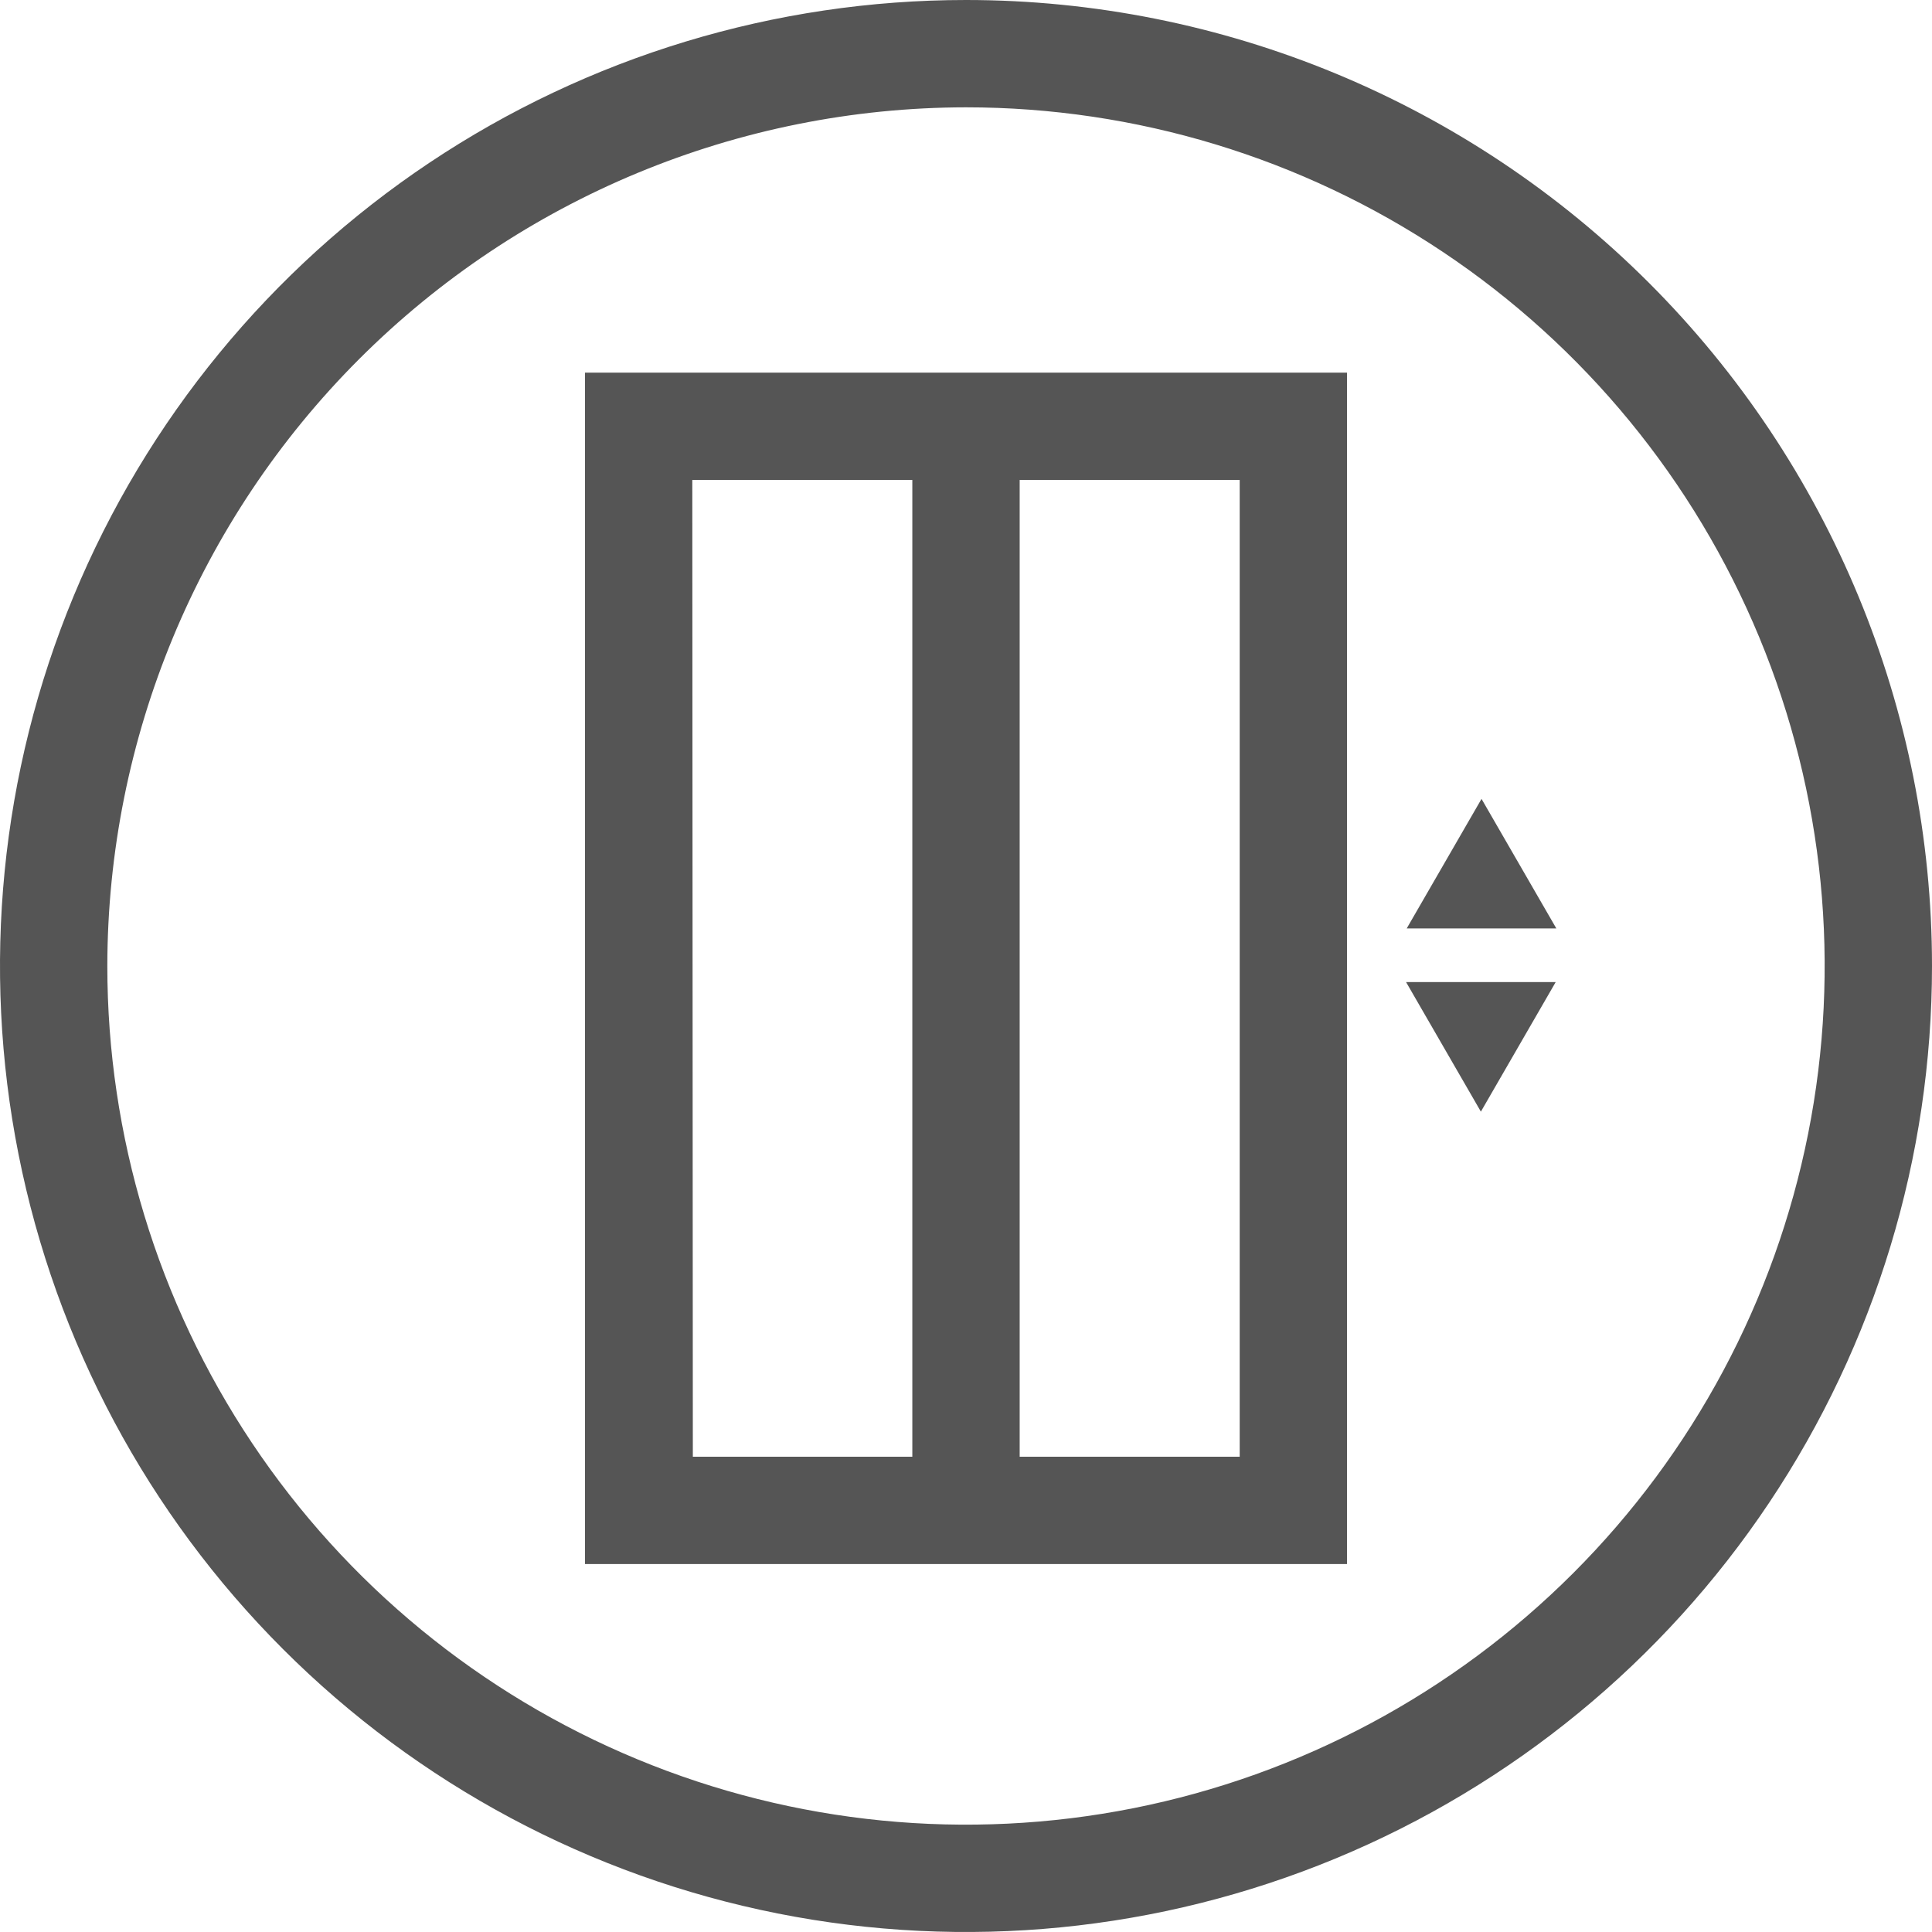
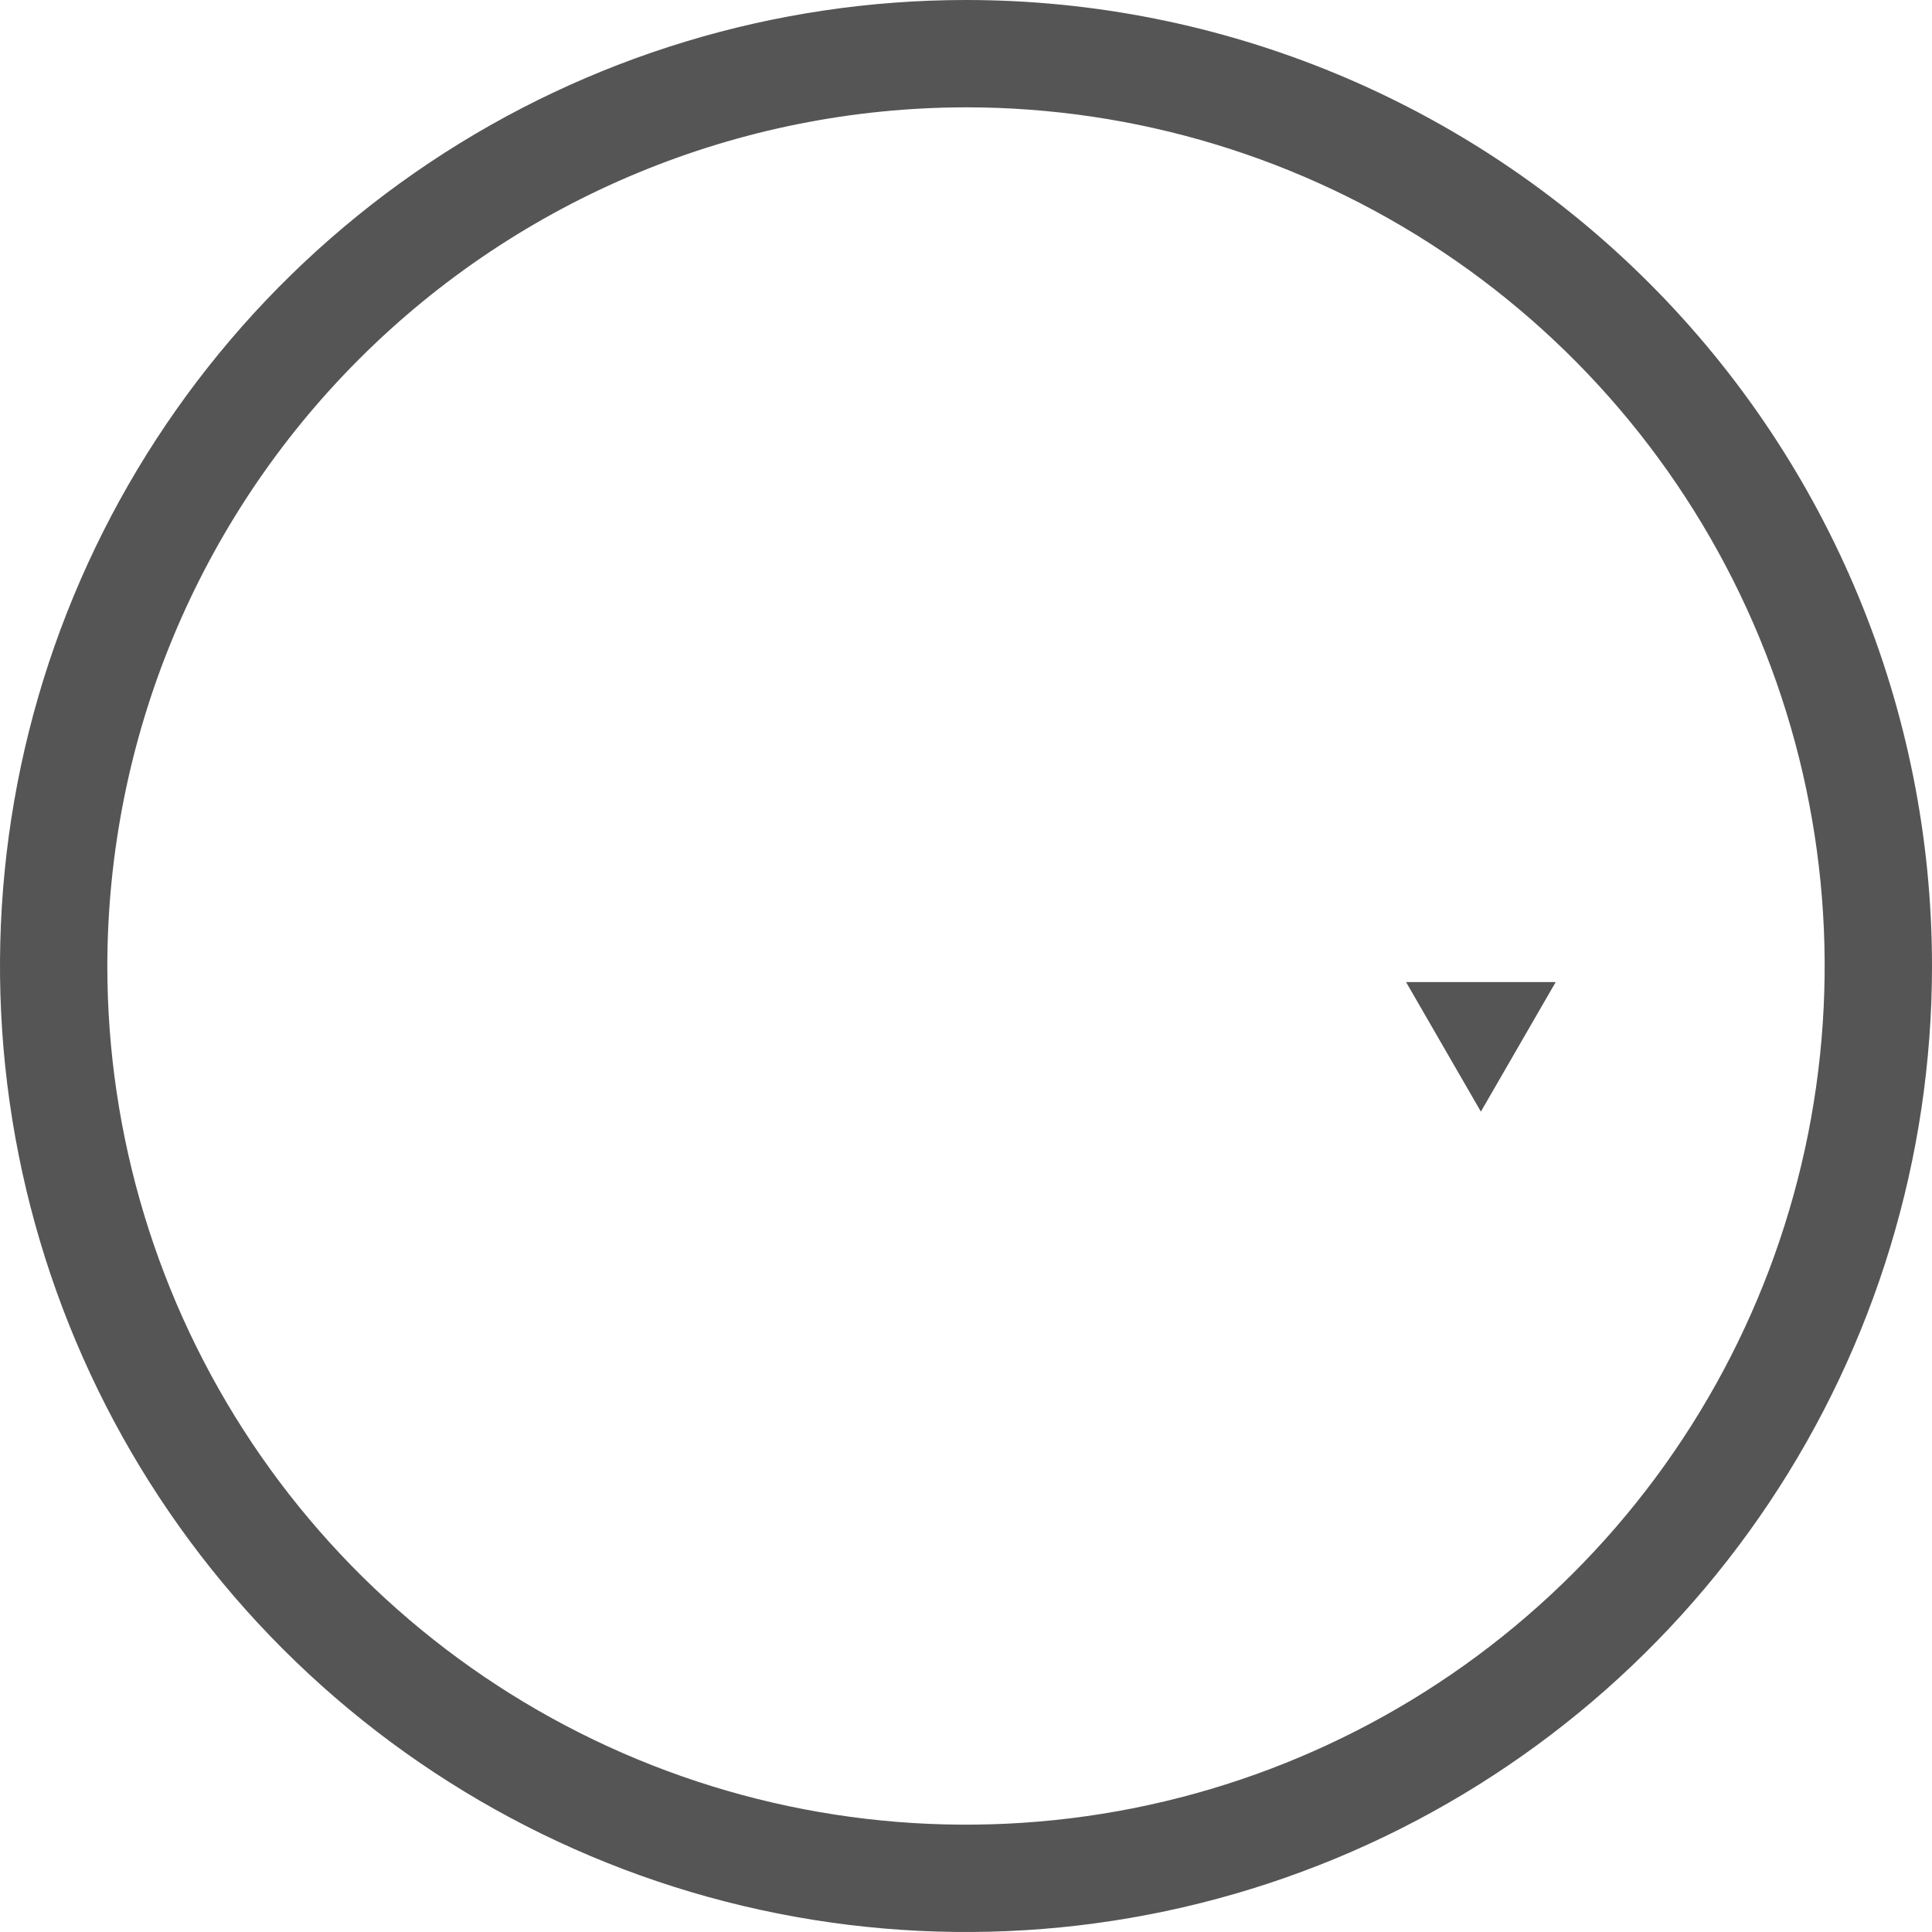
<svg xmlns="http://www.w3.org/2000/svg" width="96" height="96" viewBox="0 0 96 96" fill="none">
  <g clip-path="url(#clip0)">
    <path d="M48 5.333C56.439 5.333 64.688 7.836 71.704 12.524C78.721 17.212 84.189 23.876 87.419 31.672C90.648 39.468 91.493 48.047 89.847 56.324C88.201 64.6 84.137 72.203 78.17 78.17C72.203 84.137 64.6 88.201 56.324 89.847C48.047 91.493 39.468 90.648 31.672 87.419C23.876 84.189 17.212 78.721 12.524 71.704C7.836 64.688 5.333 56.439 5.333 48C5.346 36.688 9.845 25.843 17.844 17.844C25.843 9.845 36.688 5.346 48 5.333V5.333ZM48 0C38.507 0 29.226 2.815 21.333 8.089C13.439 13.364 7.287 20.86 3.654 29.631C0.021 38.402 -0.93 48.053 0.922 57.364C2.774 66.675 7.346 75.228 14.059 81.941C20.772 88.654 29.325 93.226 38.636 95.078C47.947 96.93 57.598 95.979 66.369 92.346C75.14 88.713 82.636 82.561 87.91 74.667C93.185 66.774 96 57.493 96 48C96 35.27 90.943 23.061 81.941 14.059C72.939 5.057 60.73 0 48 0V0Z" fill="#555555" />
-     <path d="M66.933 77.717H29.067V18.517H66.933V77.717ZM50.667 72.384H61.6V23.85H50.667V72.384ZM34.427 72.384H45.333V23.85H34.4L34.427 72.384Z" fill="#555555" />
-     <path d="M69.899 46.133H77.333L73.616 39.696L69.899 46.133Z" fill="#555555" />
    <path d="M73.584 55.237L77.301 48.8H69.867L73.584 55.237Z" fill="#555555" />
  </g>
  <defs>
    <clipPath id="clip0">
      <rect width="96" height="96" fill="white" />
    </clipPath>
  </defs>
</svg>